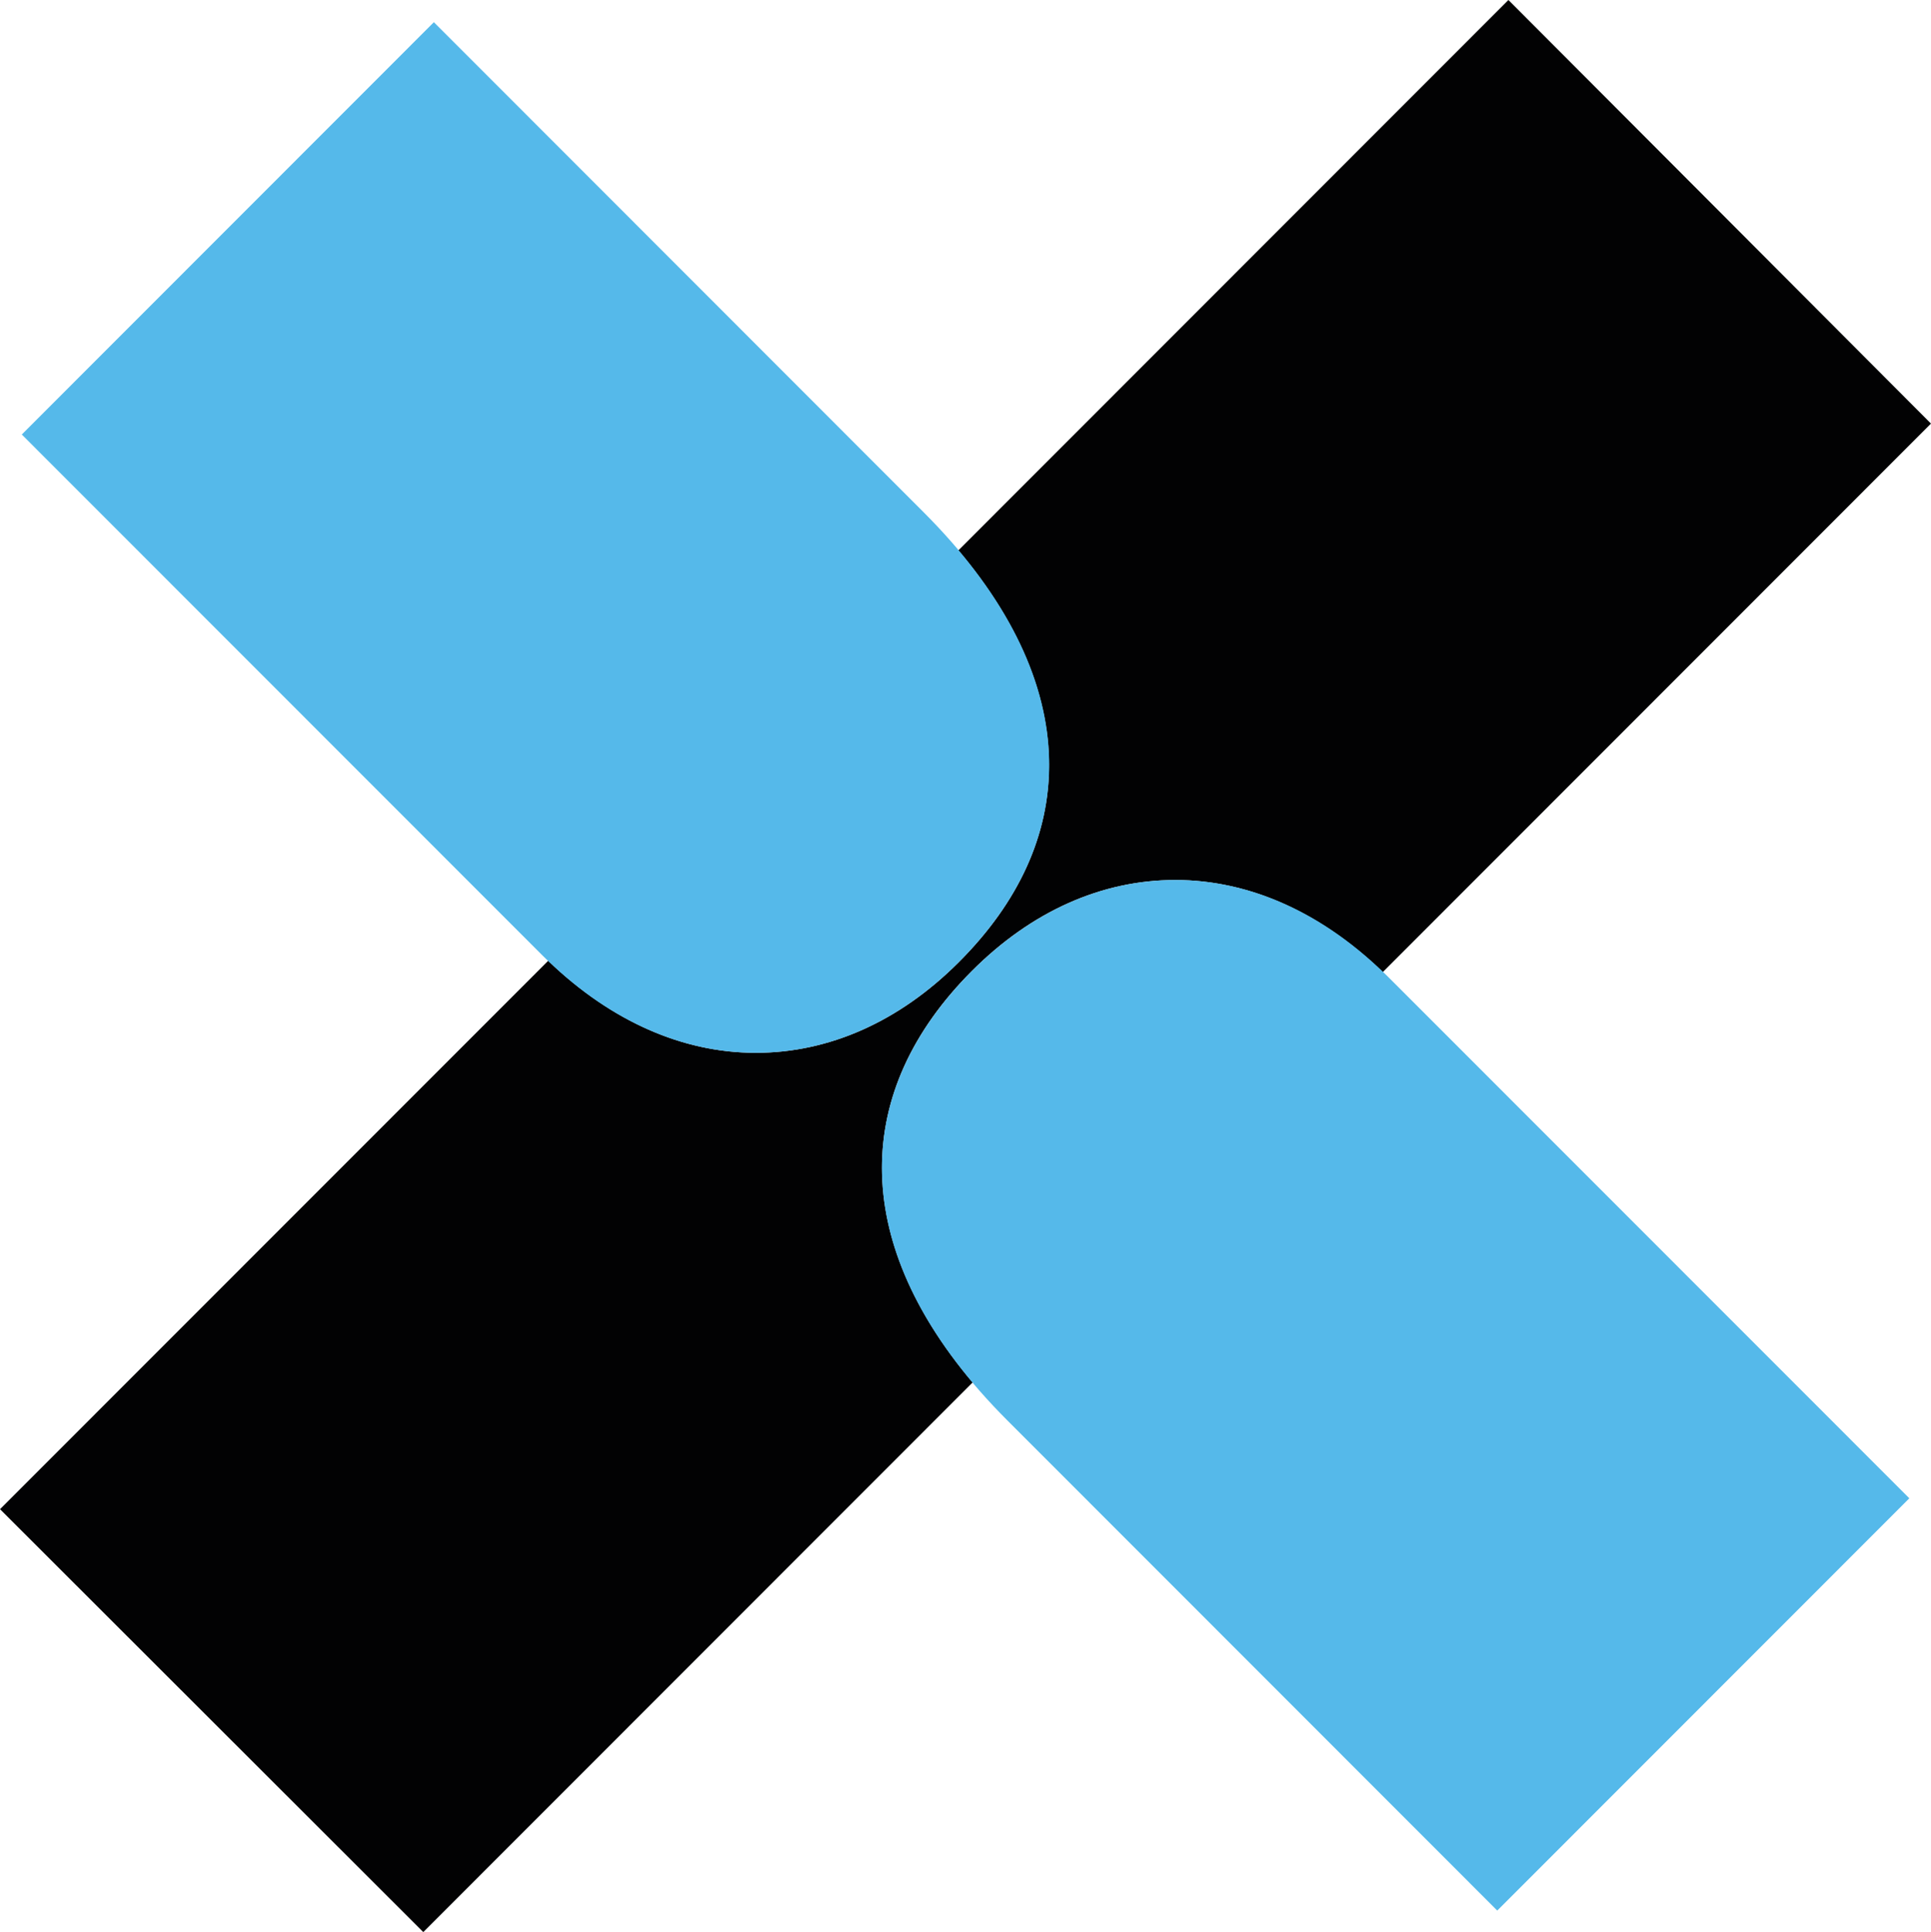
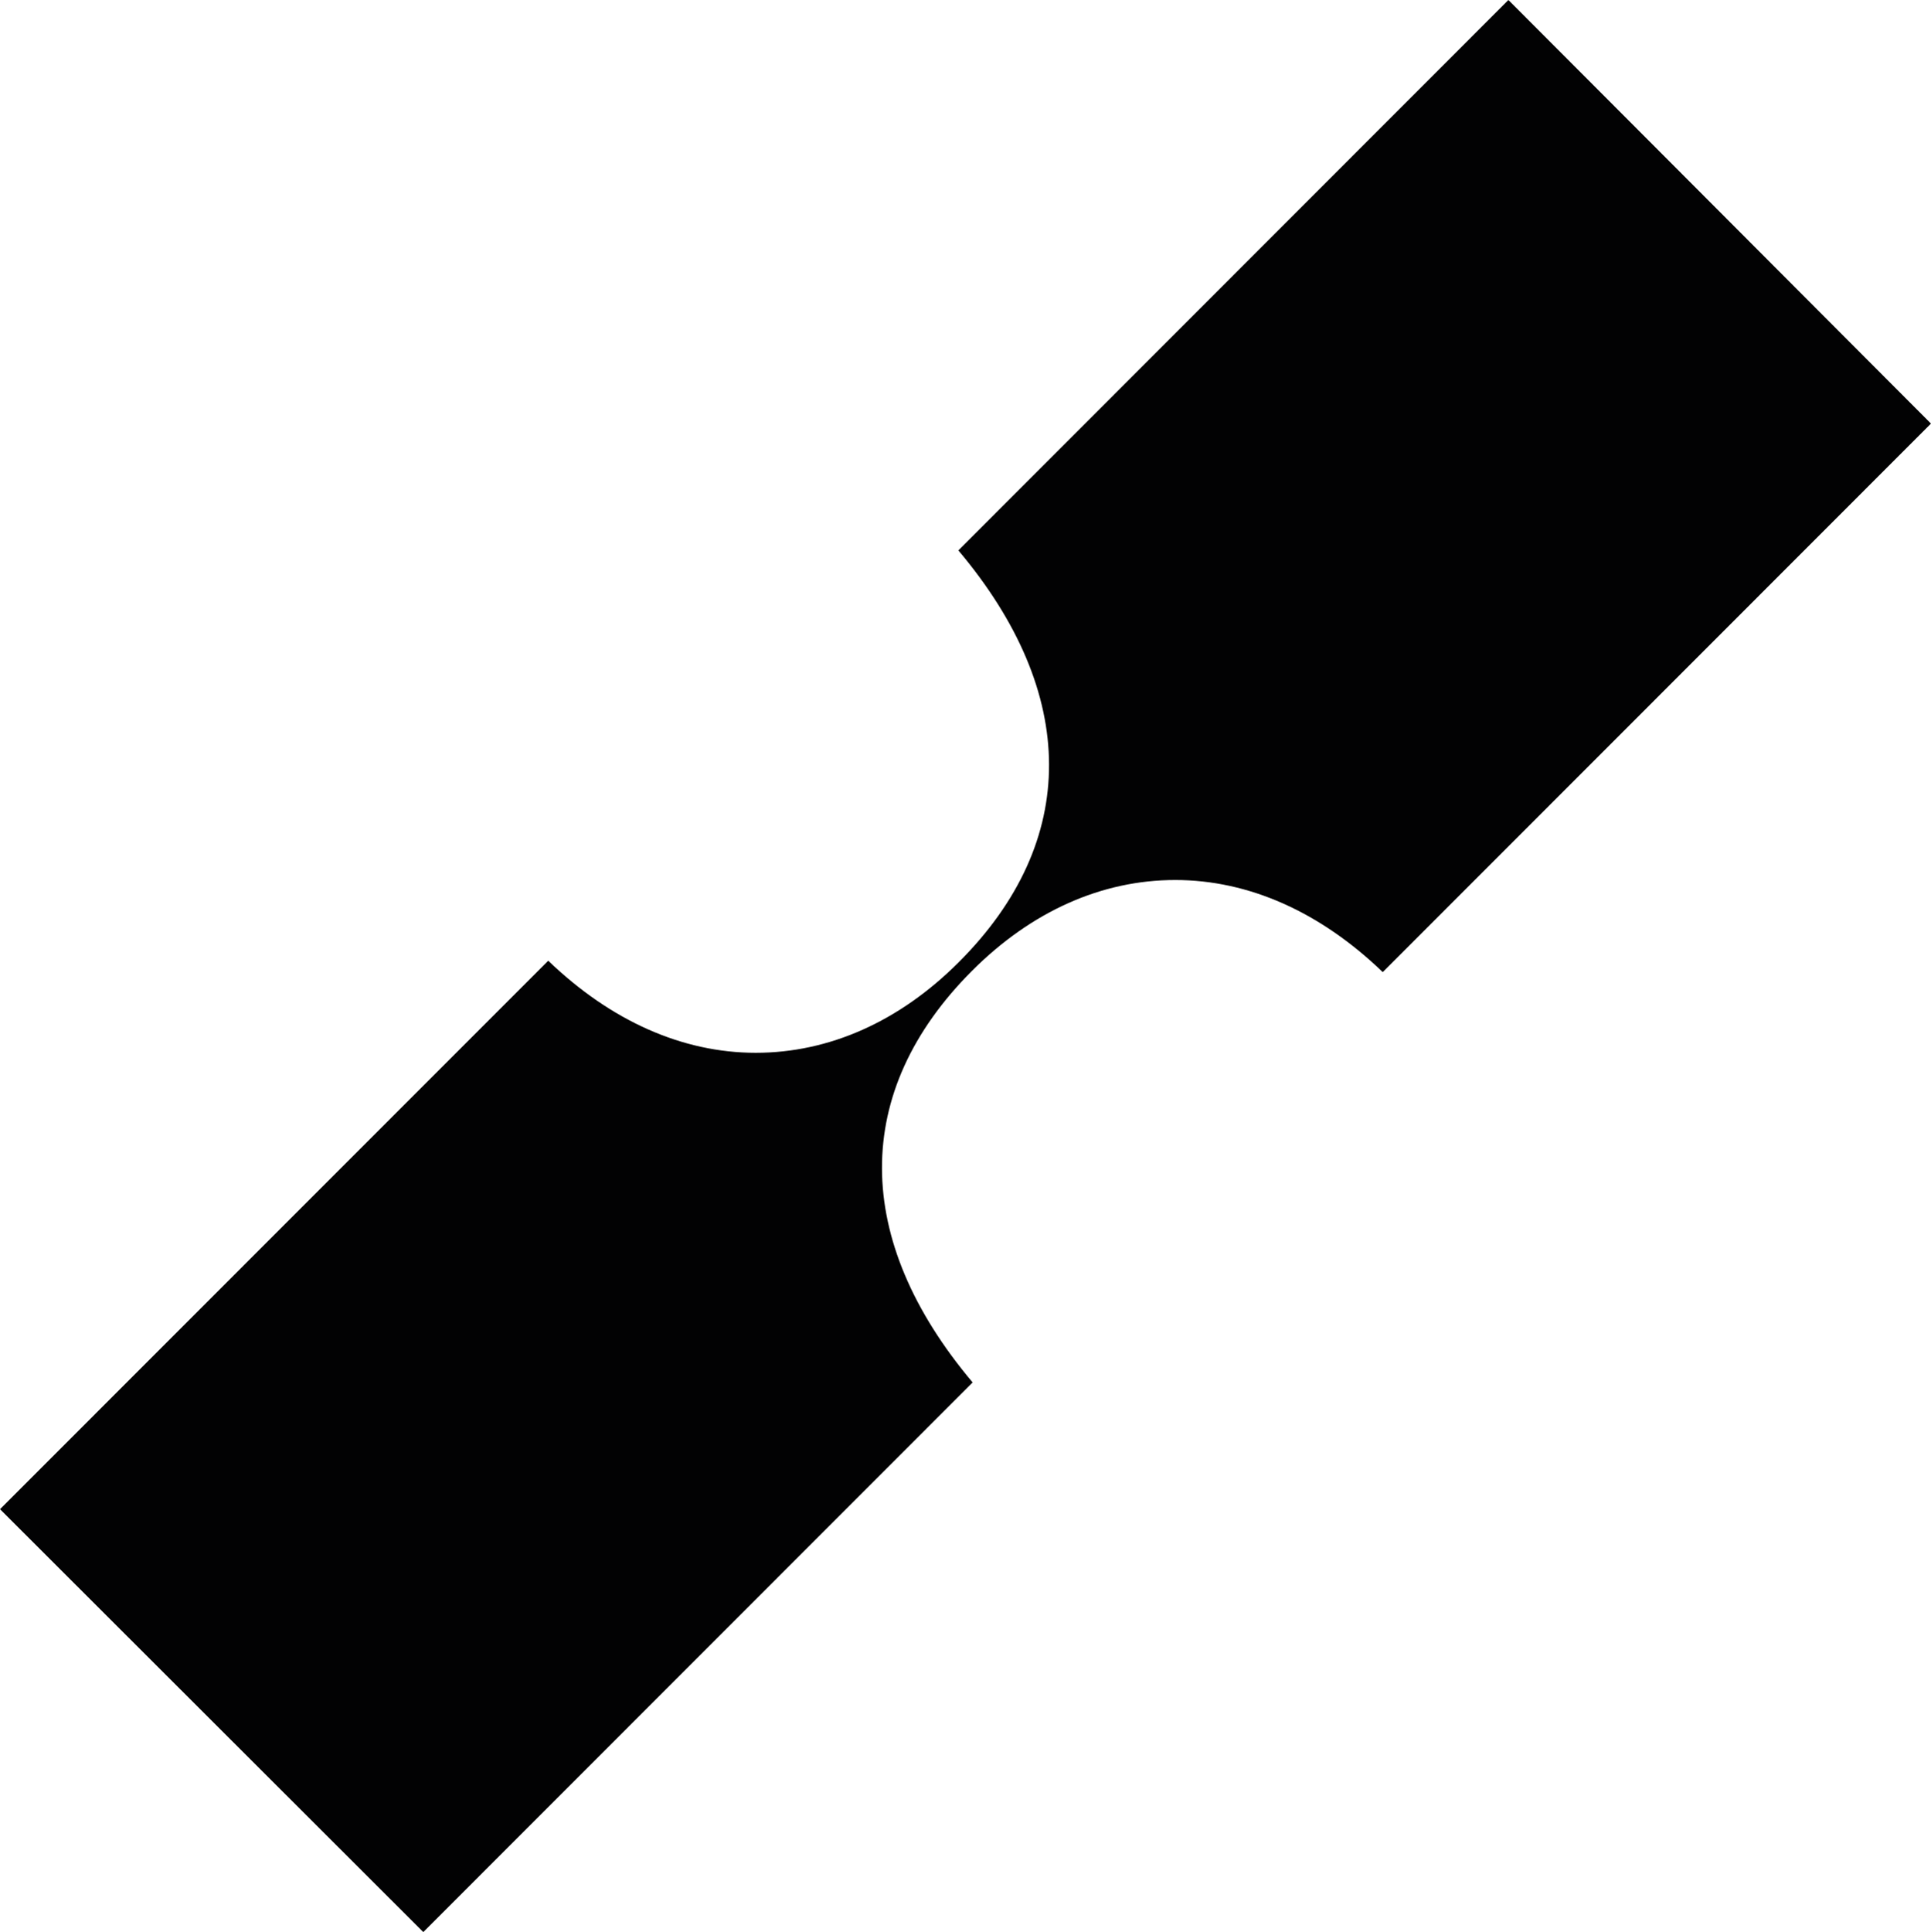
<svg xmlns="http://www.w3.org/2000/svg" version="1.1" viewBox="2.04 0 194.38 194.46">
  <g id="surface1">
    <path style=" stroke:none;fill-rule:nonzero;fill:rgb(0.784%,0.784%,1.176%);fill-opacity:1;" d="M 99.898 97.703 C 105.867 91.73 112.938 88.574 120.344 88.574 C 127.742 88.574 134.945 91.789 141.234 97.844 L 196.418 42.633 L 153.883 0 L 98.512 55.395 C 110.609 69.758 110.738 84.66 98.562 96.836 C 92.598 102.809 85.523 105.965 78.117 105.965 C 70.719 105.965 63.516 102.746 57.227 96.699 L 2.043 151.902 L 44.648 194.465 L 99.949 139.145 C 87.852 124.785 87.727 109.879 99.898 97.703 Z M 99.898 97.703 " />
-     <path style=" stroke:none;fill-rule:nonzero;fill:rgb(33.333%,72.549%,91.765%);fill-opacity:1;" d="M 95.035 51.578 L 45.715 2.234 L 4.234 43.734 L 56.613 96.133 C 63.043 102.562 70.48 105.965 78.117 105.965 C 85.523 105.965 92.594 102.809 98.559 96.836 C 111.816 83.578 110.531 67.082 95.035 51.578 Z M 95.035 51.578 " />
-     <path style=" stroke:none;fill-rule:nonzero;fill:rgb(33.333%,72.549%,91.765%);fill-opacity:1;" d="M 120.355 88.574 C 112.949 88.574 105.879 91.73 99.91 97.703 C 86.652 110.961 87.945 127.457 103.438 142.961 L 152.758 192.301 L 194.238 150.805 L 141.859 98.41 C 135.43 91.973 127.996 88.574 120.355 88.574 Z M 120.355 88.574 " />
  </g>
</svg>